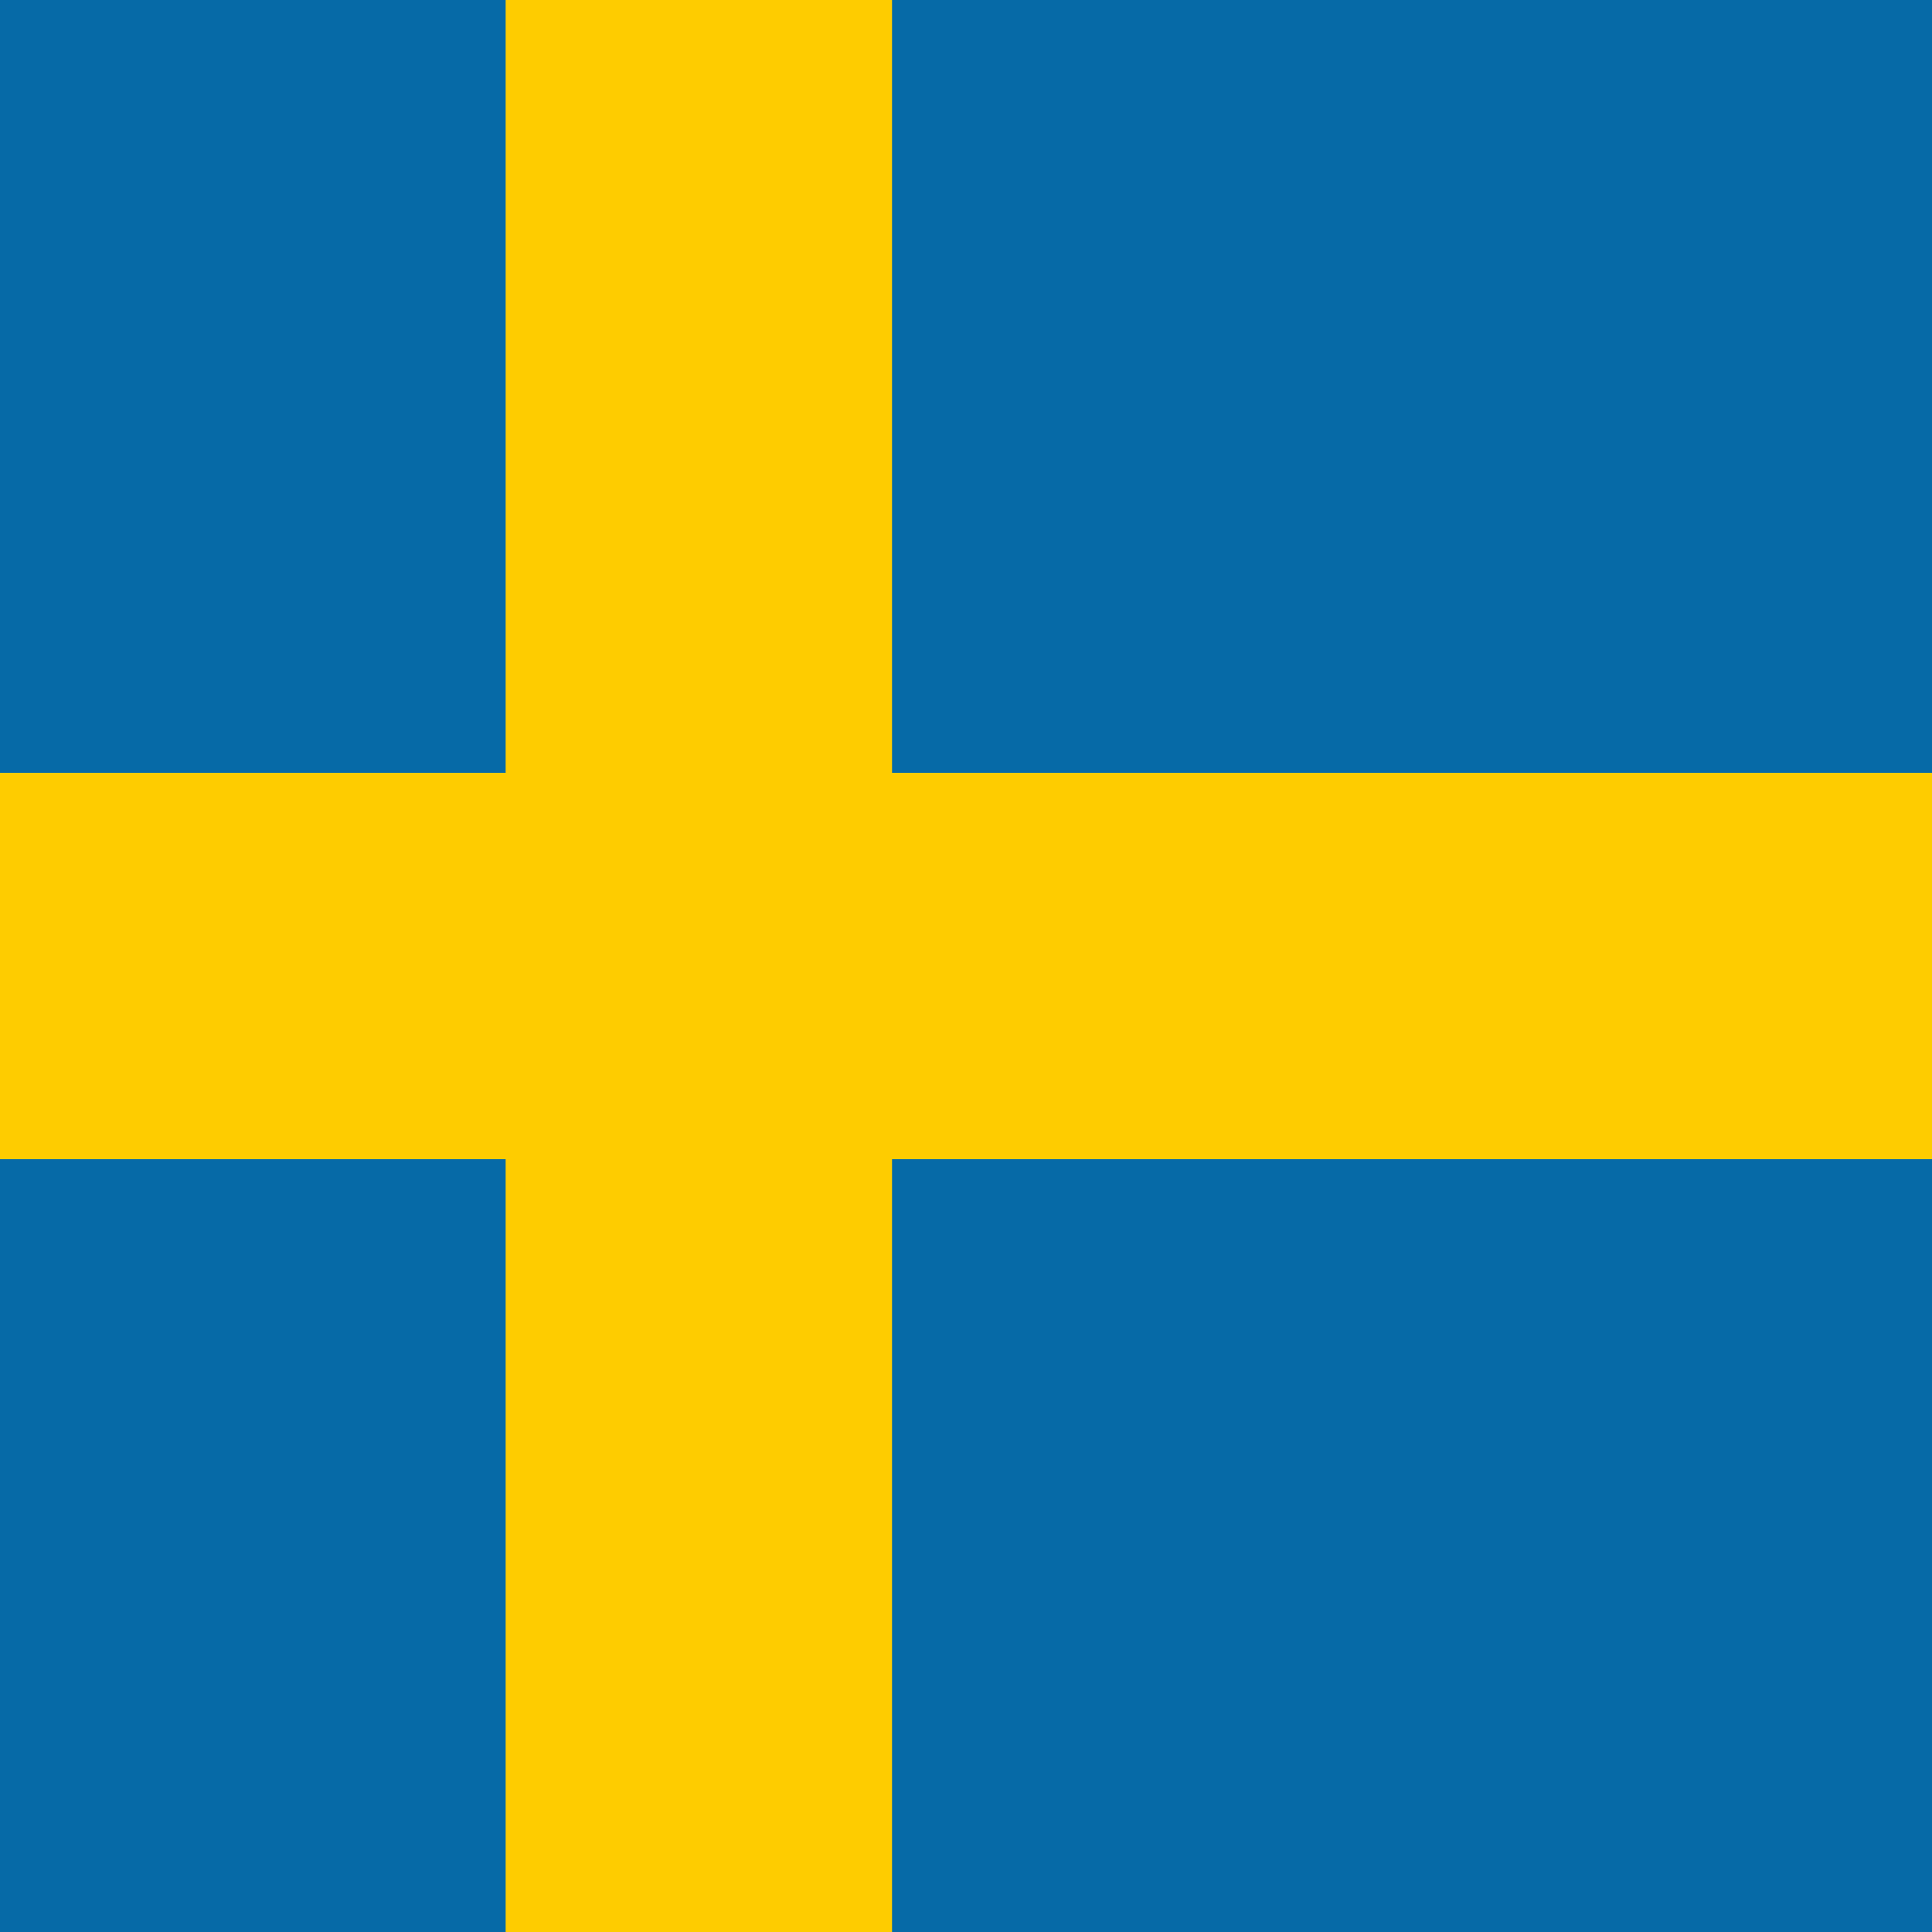
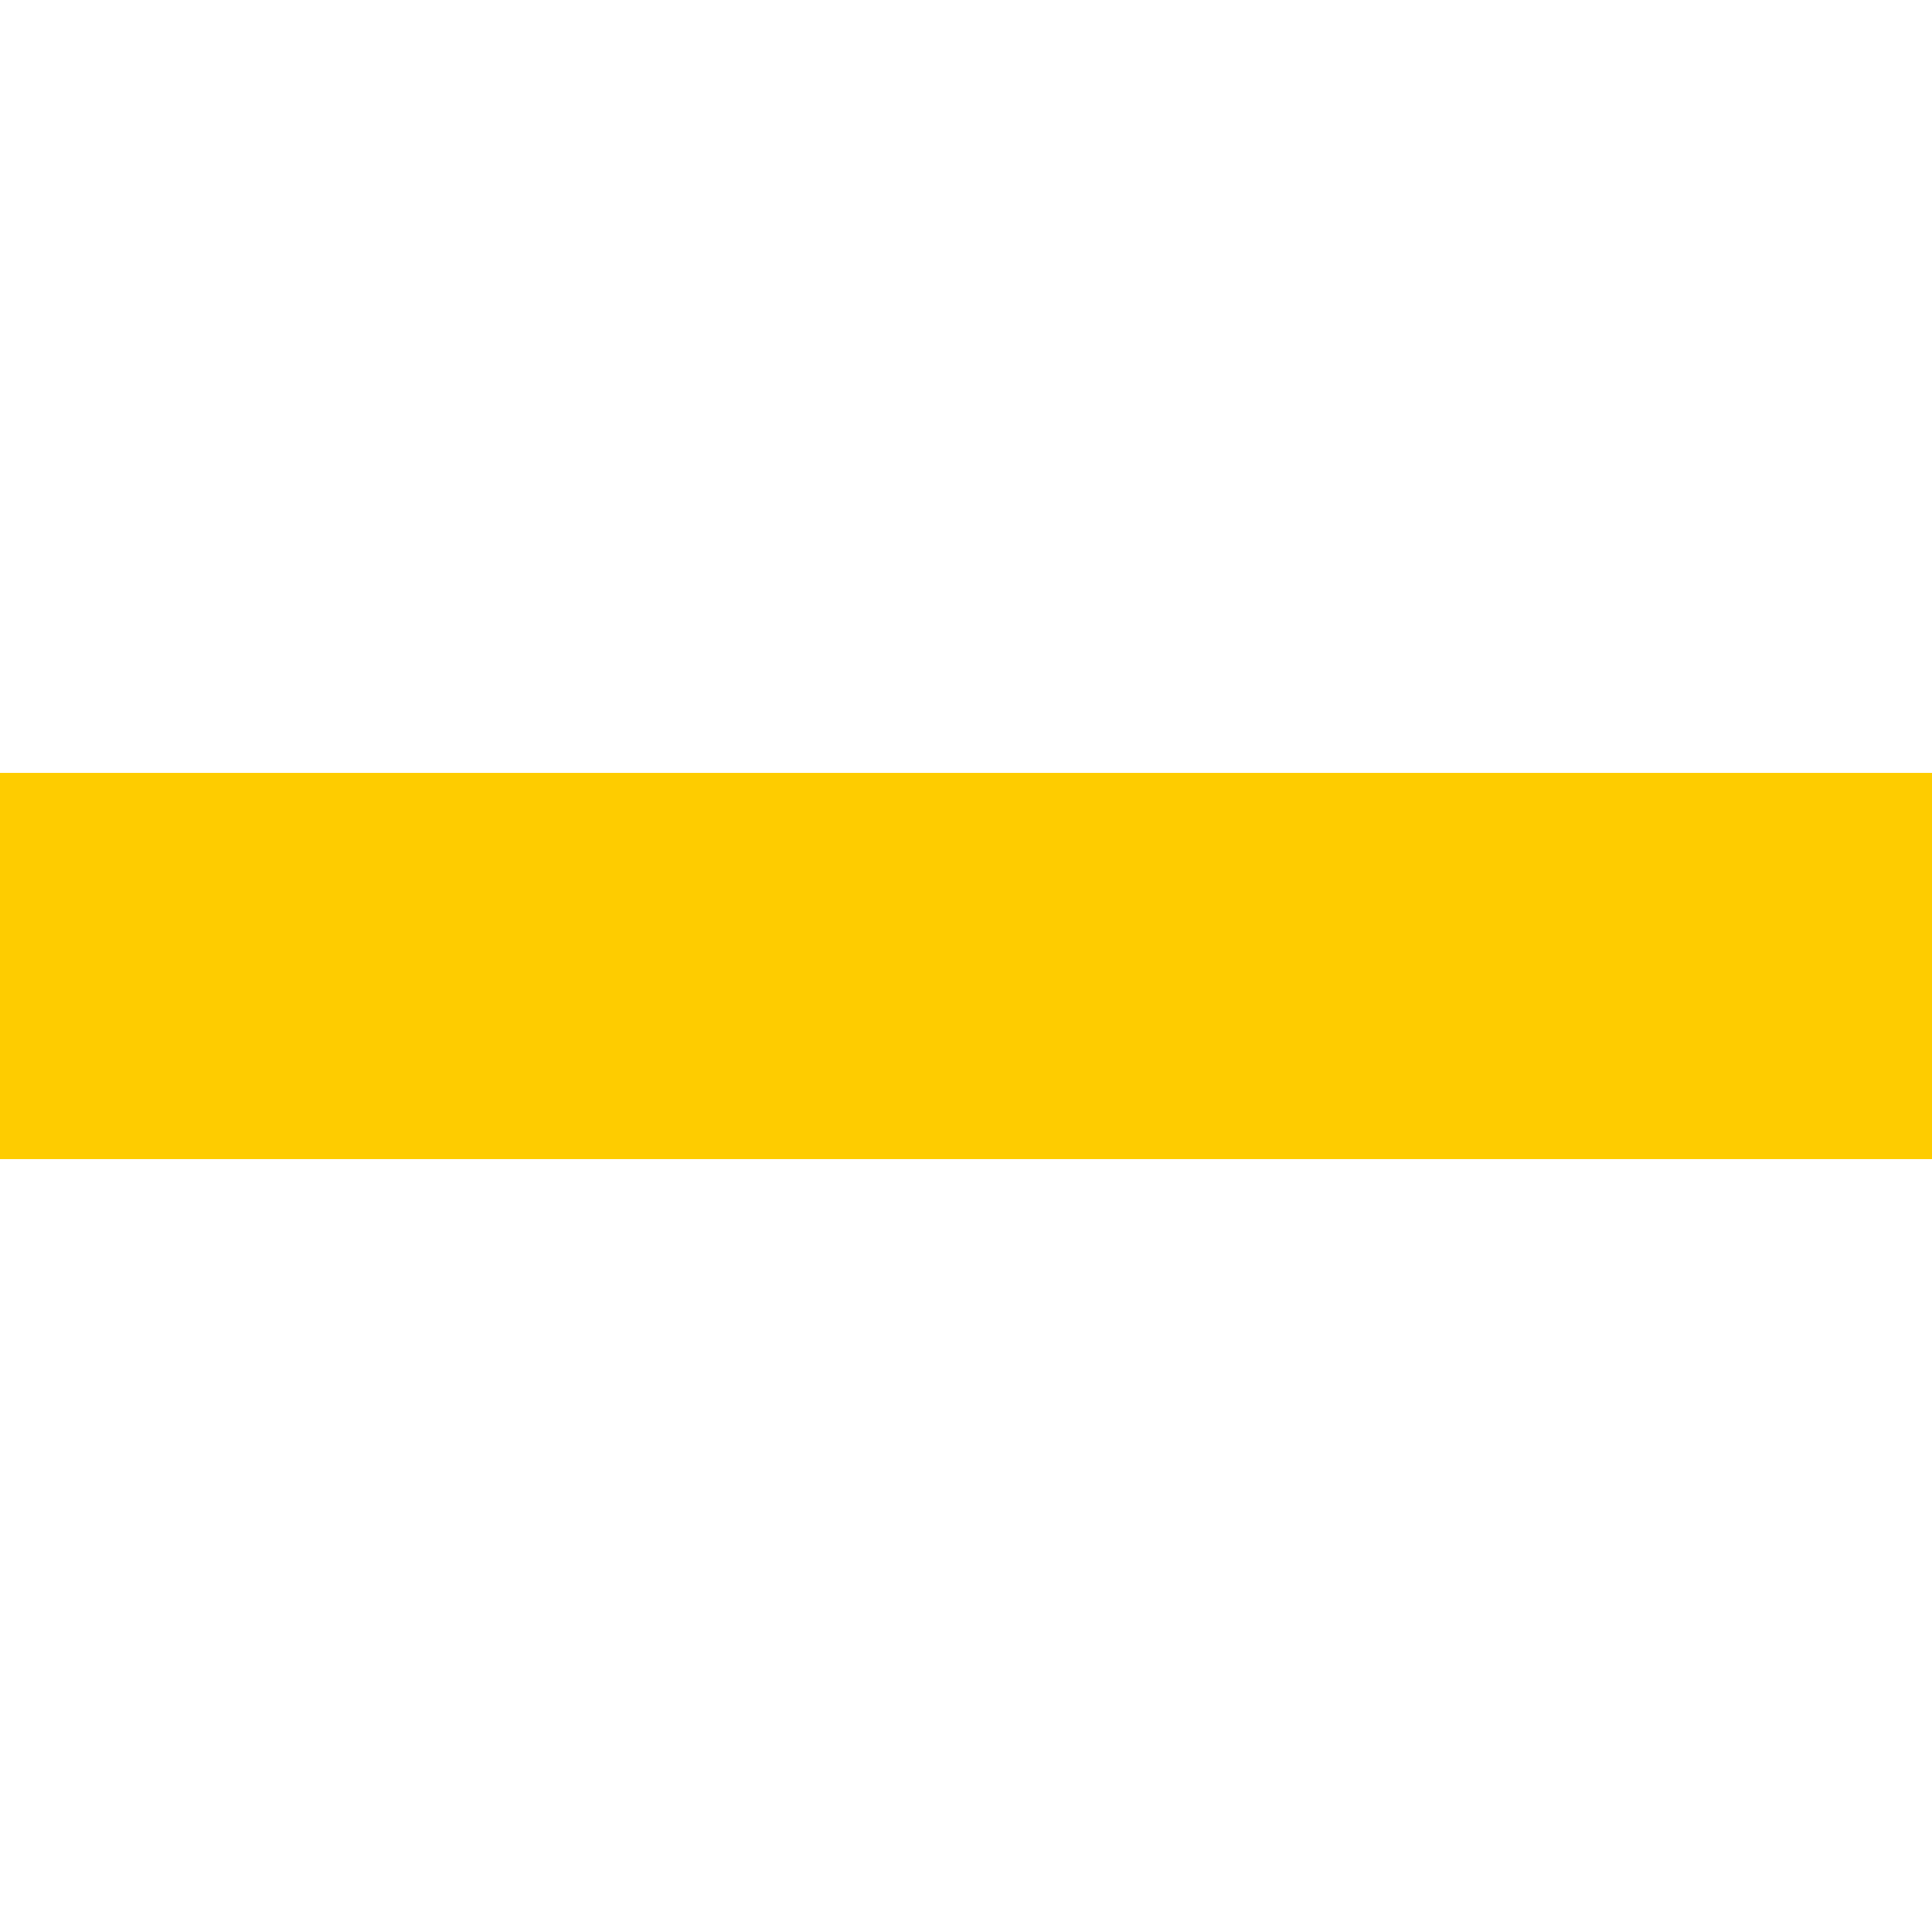
<svg xmlns="http://www.w3.org/2000/svg" id="flag-icon-css-se" version="1.1" viewBox="0 0 512 512">
  <defs>
    <style>
      .cls-1 {
        fill: #fecc00;
      }

      .cls-1, .cls-2 {
        stroke-width: 0px;
      }

      .cls-2 {
        fill: #066aa7;
      }
    </style>
  </defs>
-   <path class="cls-2" d="M0,0h512v512H0V0Z" />
  <path class="cls-1" d="M0,204.8h512v102.4H0v-102.4Z" />
-   <path class="cls-1" d="M134,0h102.4v512h-102.4V0Z" />
</svg>